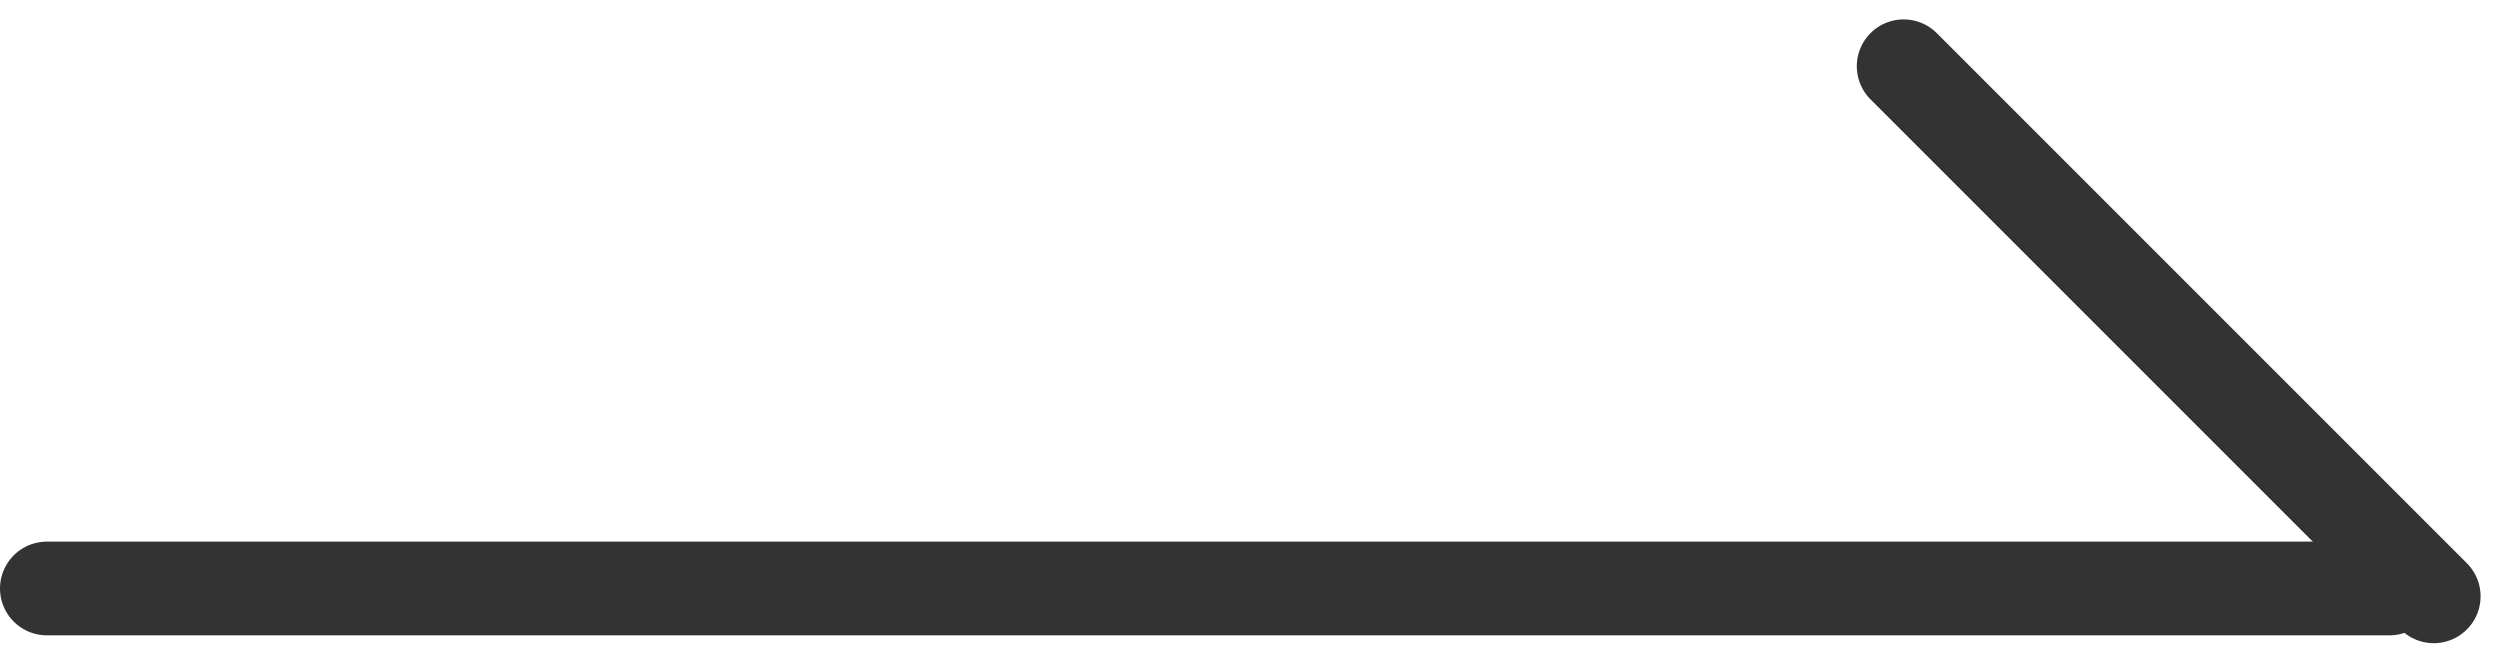
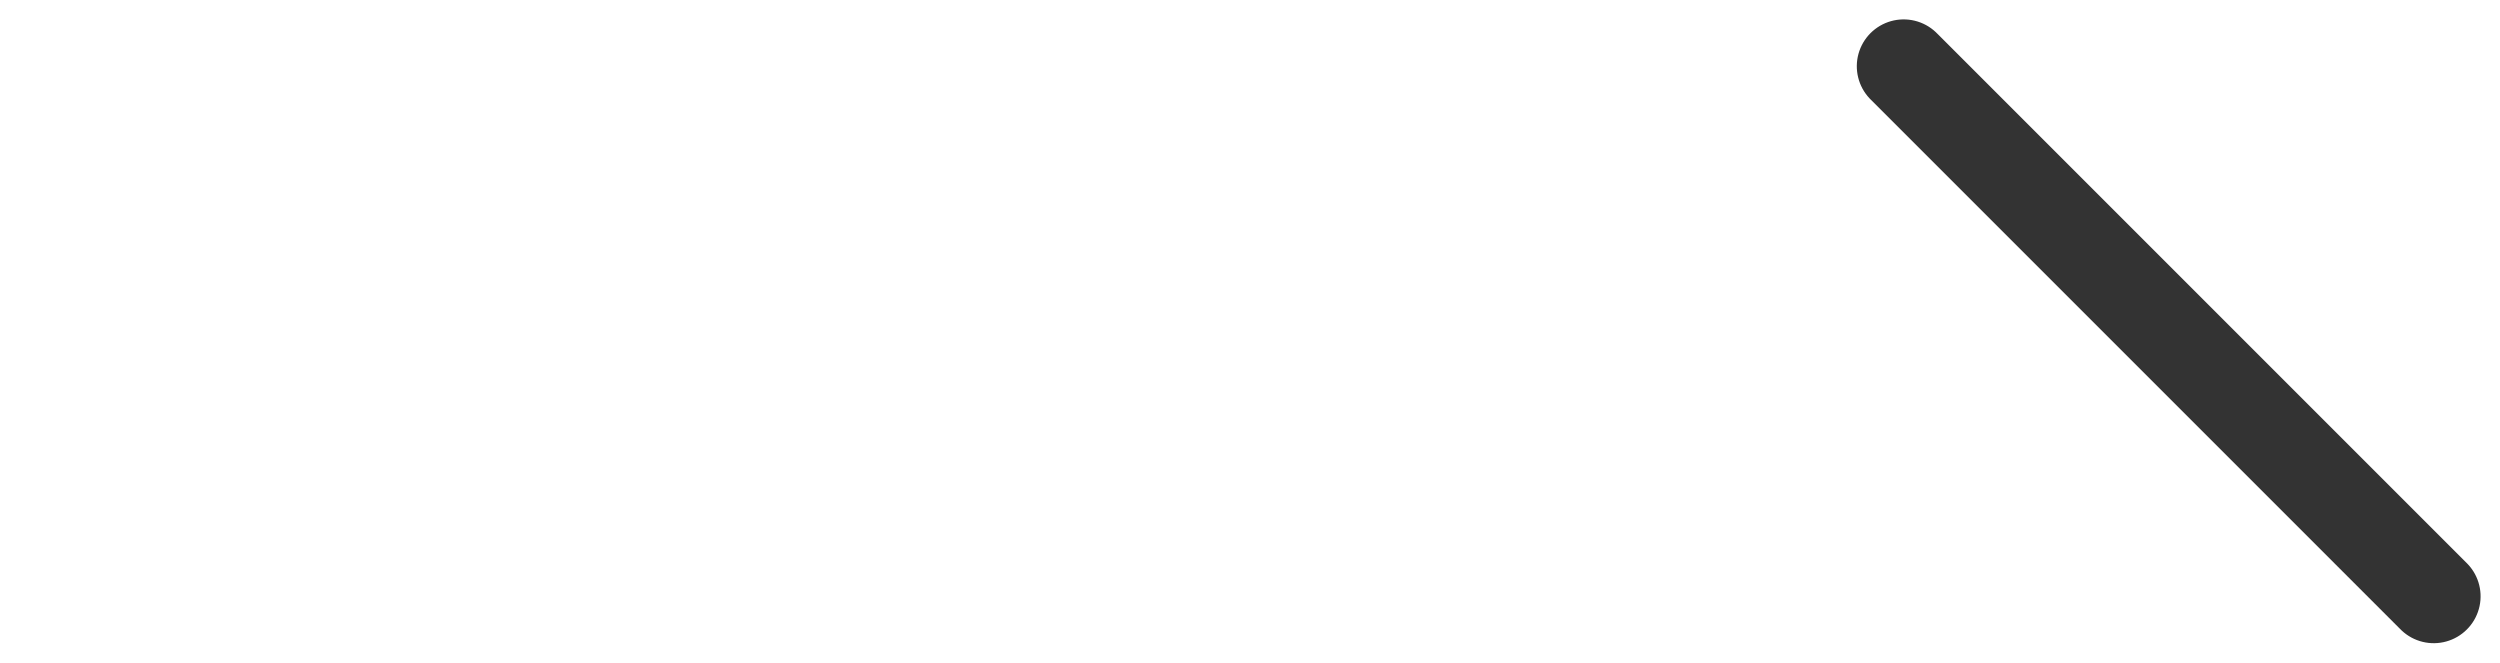
<svg xmlns="http://www.w3.org/2000/svg" width="26.679" height="7.071" viewBox="0 0 26.679 7.071">
  <g transform="translate(0.5 0.707)">
-     <line x2="25" transform="translate(0 5.573)" fill="none" stroke="#333" stroke-linecap="round" stroke-width="1" />
    <line x2="8" transform="translate(19.815) rotate(45)" fill="none" stroke="#333" stroke-linecap="round" stroke-width="1" />
  </g>
</svg>